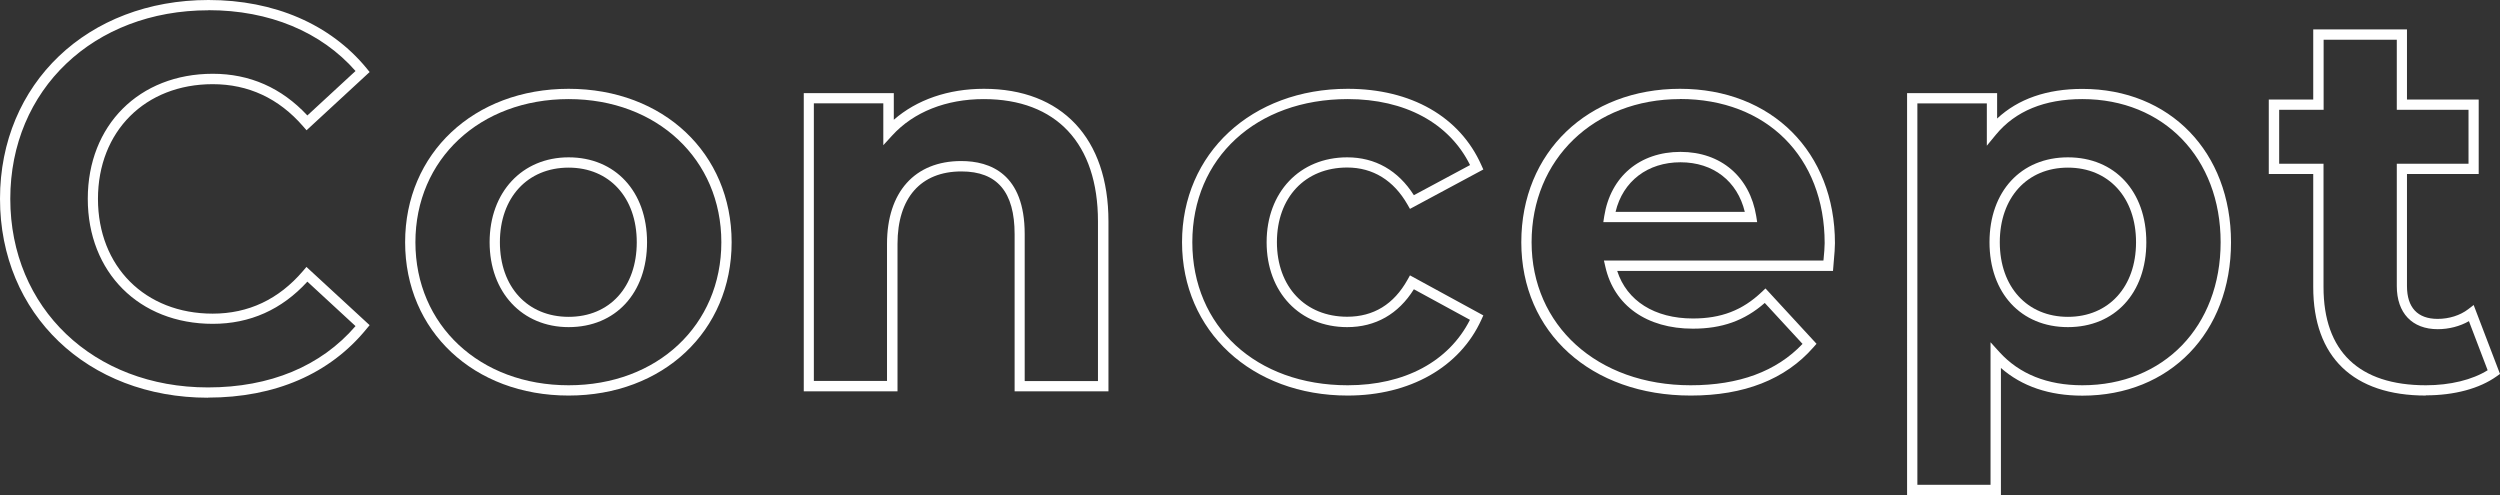
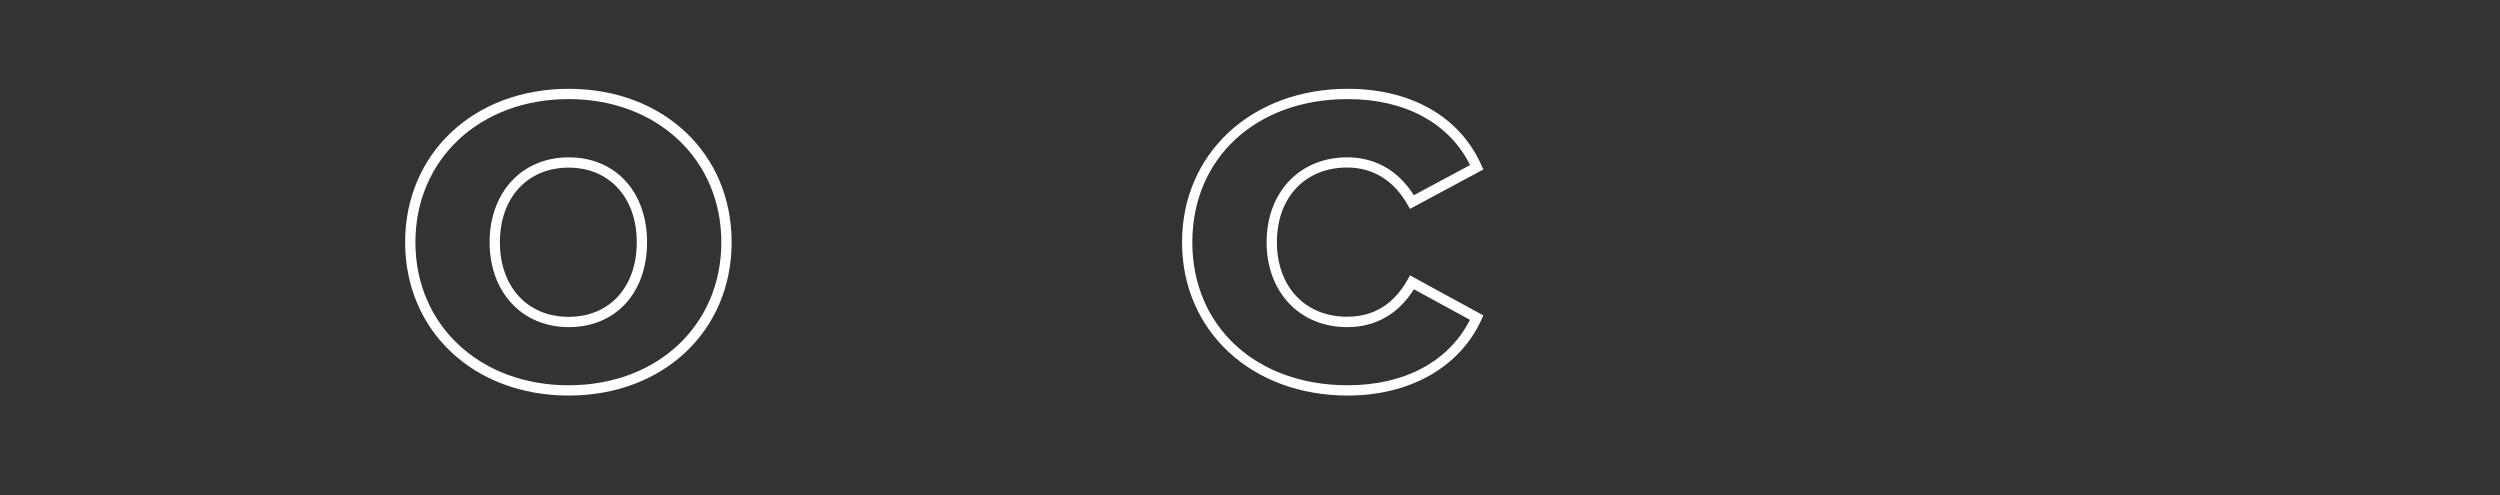
<svg xmlns="http://www.w3.org/2000/svg" id="_レイヤー_2" data-name="レイヤー 2" viewBox="0 0 242.95 48.12">
  <rect x="0" y="0" width="242.95" height="48.12" fill="#333333" stroke="none" />
  <defs>
    <style>
      .cls-1 {
        fill: #fff;
      }
    </style>
  </defs>
  <g id="_レイヤー_2-2" data-name=" レイヤー 2">
    <g id="_レイヤー_1-2" data-name=" レイヤー 1-2">
      <g>
-         <path class="cls-1" d="M20.21,38.65C8.5,38.65,0,30.52,0,19.32S8.52,0,20.26,0c6.38,0,11.84,2.35,15.36,6.63l.3.37-6.13,5.66-.34-.39c-2.36-2.72-5.32-4.09-8.78-4.09-6.56,0-11.15,4.58-11.15,11.15s4.58,11.15,11.15,11.15c3.47,0,6.42-1.39,8.77-4.14l.34-.4,6.14,5.66-.3.36c-3.56,4.37-8.89,6.68-15.42,6.68h.01ZM20.26,1C9.1,1,1,8.71,1,19.32s8.08,18.33,19.21,18.33c6.03,0,10.98-2.06,14.34-5.96l-4.68-4.32c-2.49,2.72-5.58,4.1-9.19,4.1-7.15,0-12.15-5-12.15-12.15s5-12.15,12.15-12.15c3.59,0,6.68,1.36,9.19,4.05l4.68-4.32C31.21,3.09,26.16.99,20.26.99h0Z" />
        <path class="cls-1" d="M55.26,38.44c-9.21,0-15.89-6.27-15.89-14.9s6.68-14.91,15.89-14.91,15.84,6.27,15.84,14.91-6.66,14.9-15.84,14.9ZM55.26,9.63c-8.63,0-14.89,5.85-14.89,13.91s6.26,13.9,14.89,13.9,14.84-5.85,14.84-13.9-6.24-13.91-14.84-13.91ZM55.26,31.79c-4.52,0-7.68-3.39-7.68-8.25s3.16-8.25,7.68-8.25,7.62,3.31,7.62,8.25-3.06,8.25-7.62,8.25ZM55.26,16.29c-3.99,0-6.68,2.91-6.68,7.25s2.68,7.25,6.68,7.25,6.62-2.91,6.62-7.25-2.66-7.25-6.62-7.25Z" />
-         <path class="cls-1" d="M107.71,38.03h-9.11v-15.27c0-4.11-1.69-6.1-5.17-6.1-3.95,0-6.21,2.57-6.21,7.04v14.33h-9.11V9.05h8.75v2.59c2.23-1.95,5.29-3.01,8.76-3.01,7.57,0,12.1,4.81,12.1,12.88v16.52h-.01ZM99.59,37.03h7.11v-15.52c0-7.55-4.04-11.88-11.1-11.88-3.65,0-6.81,1.25-8.89,3.53l-.87.95v-4.07h-6.75v26.98h7.11v-13.33c0-5.03,2.7-8.04,7.21-8.04,2.81,0,6.17,1.23,6.17,7.1v14.27h.01Z" />
        <path class="cls-1" d="M130.97,38.44c-9.33,0-16.1-6.27-16.1-14.9s6.77-14.91,16.1-14.91c6.16,0,10.9,2.71,12.99,7.42l.19.42-7.13,3.83-.24-.42c-1.34-2.35-3.36-3.6-5.86-3.6-4.09,0-6.83,2.91-6.83,7.25s2.75,7.25,6.83,7.25c2.56,0,4.53-1.21,5.86-3.59l.24-.43,7.13,3.89-.19.42c-2.09,4.61-6.95,7.37-12.99,7.37ZM130.97,9.63c-8.89,0-15.1,5.72-15.1,13.91s6.21,13.9,15.1,13.9c5.53,0,9.83-2.31,11.88-6.36l-5.45-2.97c-1.5,2.41-3.73,3.68-6.48,3.68-4.61,0-7.83-3.39-7.83-8.25s3.22-8.25,7.83-8.25c2.72,0,4.95,1.27,6.48,3.68l5.46-2.93c-2.02-4.08-6.32-6.41-11.88-6.41h-.01Z" />
-         <path class="cls-1" d="M164.3,38.44c-9.69,0-16.46-6.13-16.46-14.9s6.49-14.91,15.42-14.91,15.06,6.17,15.06,15.01c0,.46-.05,1.04-.1,1.59l-.09,1.1h-20.97c.93,2.9,3.63,4.62,7.36,4.62,2.74,0,4.8-.79,6.68-2.57l.37-.35,4.96,5.38-.3.34c-2.73,3.12-6.74,4.69-11.92,4.69h0ZM163.26,9.63c-8.36,0-14.42,5.85-14.42,13.91s6.36,13.9,15.46,13.9c4.69,0,8.34-1.35,10.87-4.02l-3.67-3.98c-1.98,1.73-4.16,2.5-6.99,2.5-4.48,0-7.65-2.25-8.5-6.01l-.14-.61h21.33l.02-.19c.05-.53.1-1.08.1-1.5,0-8.38-5.65-14.01-14.06-14.01h0ZM170.76,21.59h-14.95l.09-.58c.61-3.85,3.45-6.25,7.41-6.25s6.74,2.45,7.36,6.24l.09.58h0ZM157,20.59h12.56c-.72-2.99-3.07-4.82-6.25-4.82s-5.6,1.83-6.31,4.82Z" />
-         <path class="cls-1" d="M194.44,48.11h-9.11V9.05h8.75v2.47c2.05-1.91,4.83-2.88,8.29-2.88,8.5,0,14.44,6.13,14.44,14.91s-5.94,14.9-14.44,14.9c-3.22,0-5.88-.9-7.92-2.69v12.36h0ZM186.33,47.11h7.11v-13.85l.87.96c1.94,2.13,4.65,3.22,8.05,3.22,7.91,0,13.44-5.72,13.44-13.9s-5.53-13.91-13.44-13.91c-3.67,0-6.5,1.16-8.4,3.46l-.88,1.07v-4.11h-6.75v37.07h0ZM200.96,31.79c-4.56,0-7.62-3.31-7.62-8.25s3.06-8.25,7.62-8.25,7.62,3.31,7.62,8.25-3.06,8.25-7.62,8.25ZM200.96,16.29c-3.96,0-6.62,2.91-6.62,7.25s2.66,7.25,6.62,7.25,6.62-2.91,6.62-7.25-2.66-7.25-6.62-7.25Z" />
-         <path class="cls-1" d="M235.75,38.44c-7.06,0-10.95-3.74-10.95-10.54v-10.99h-4.32v-7.24h4.32V2.86h9.11v6.81h6.97v7.24h-6.97v10.89c0,2.09,1.03,3.19,2.98,3.19,1.11,0,2.19-.34,2.97-.94l.53-.41,2.56,6.7-.31.22c-1.67,1.2-4.12,1.86-6.9,1.86v.02ZM221.48,15.91h4.32v11.99c0,6.24,3.44,9.54,9.95,9.54,2.36,0,4.51-.53,6-1.46l-1.82-4.77c-.87.5-1.95.78-3.03.78-2.49,0-3.98-1.57-3.98-4.19v-11.89h6.97v-5.24h-6.97V3.86h-7.11v6.81h-4.32v5.24h0Z" />
      </g>
    </g>
  </g>
</svg>